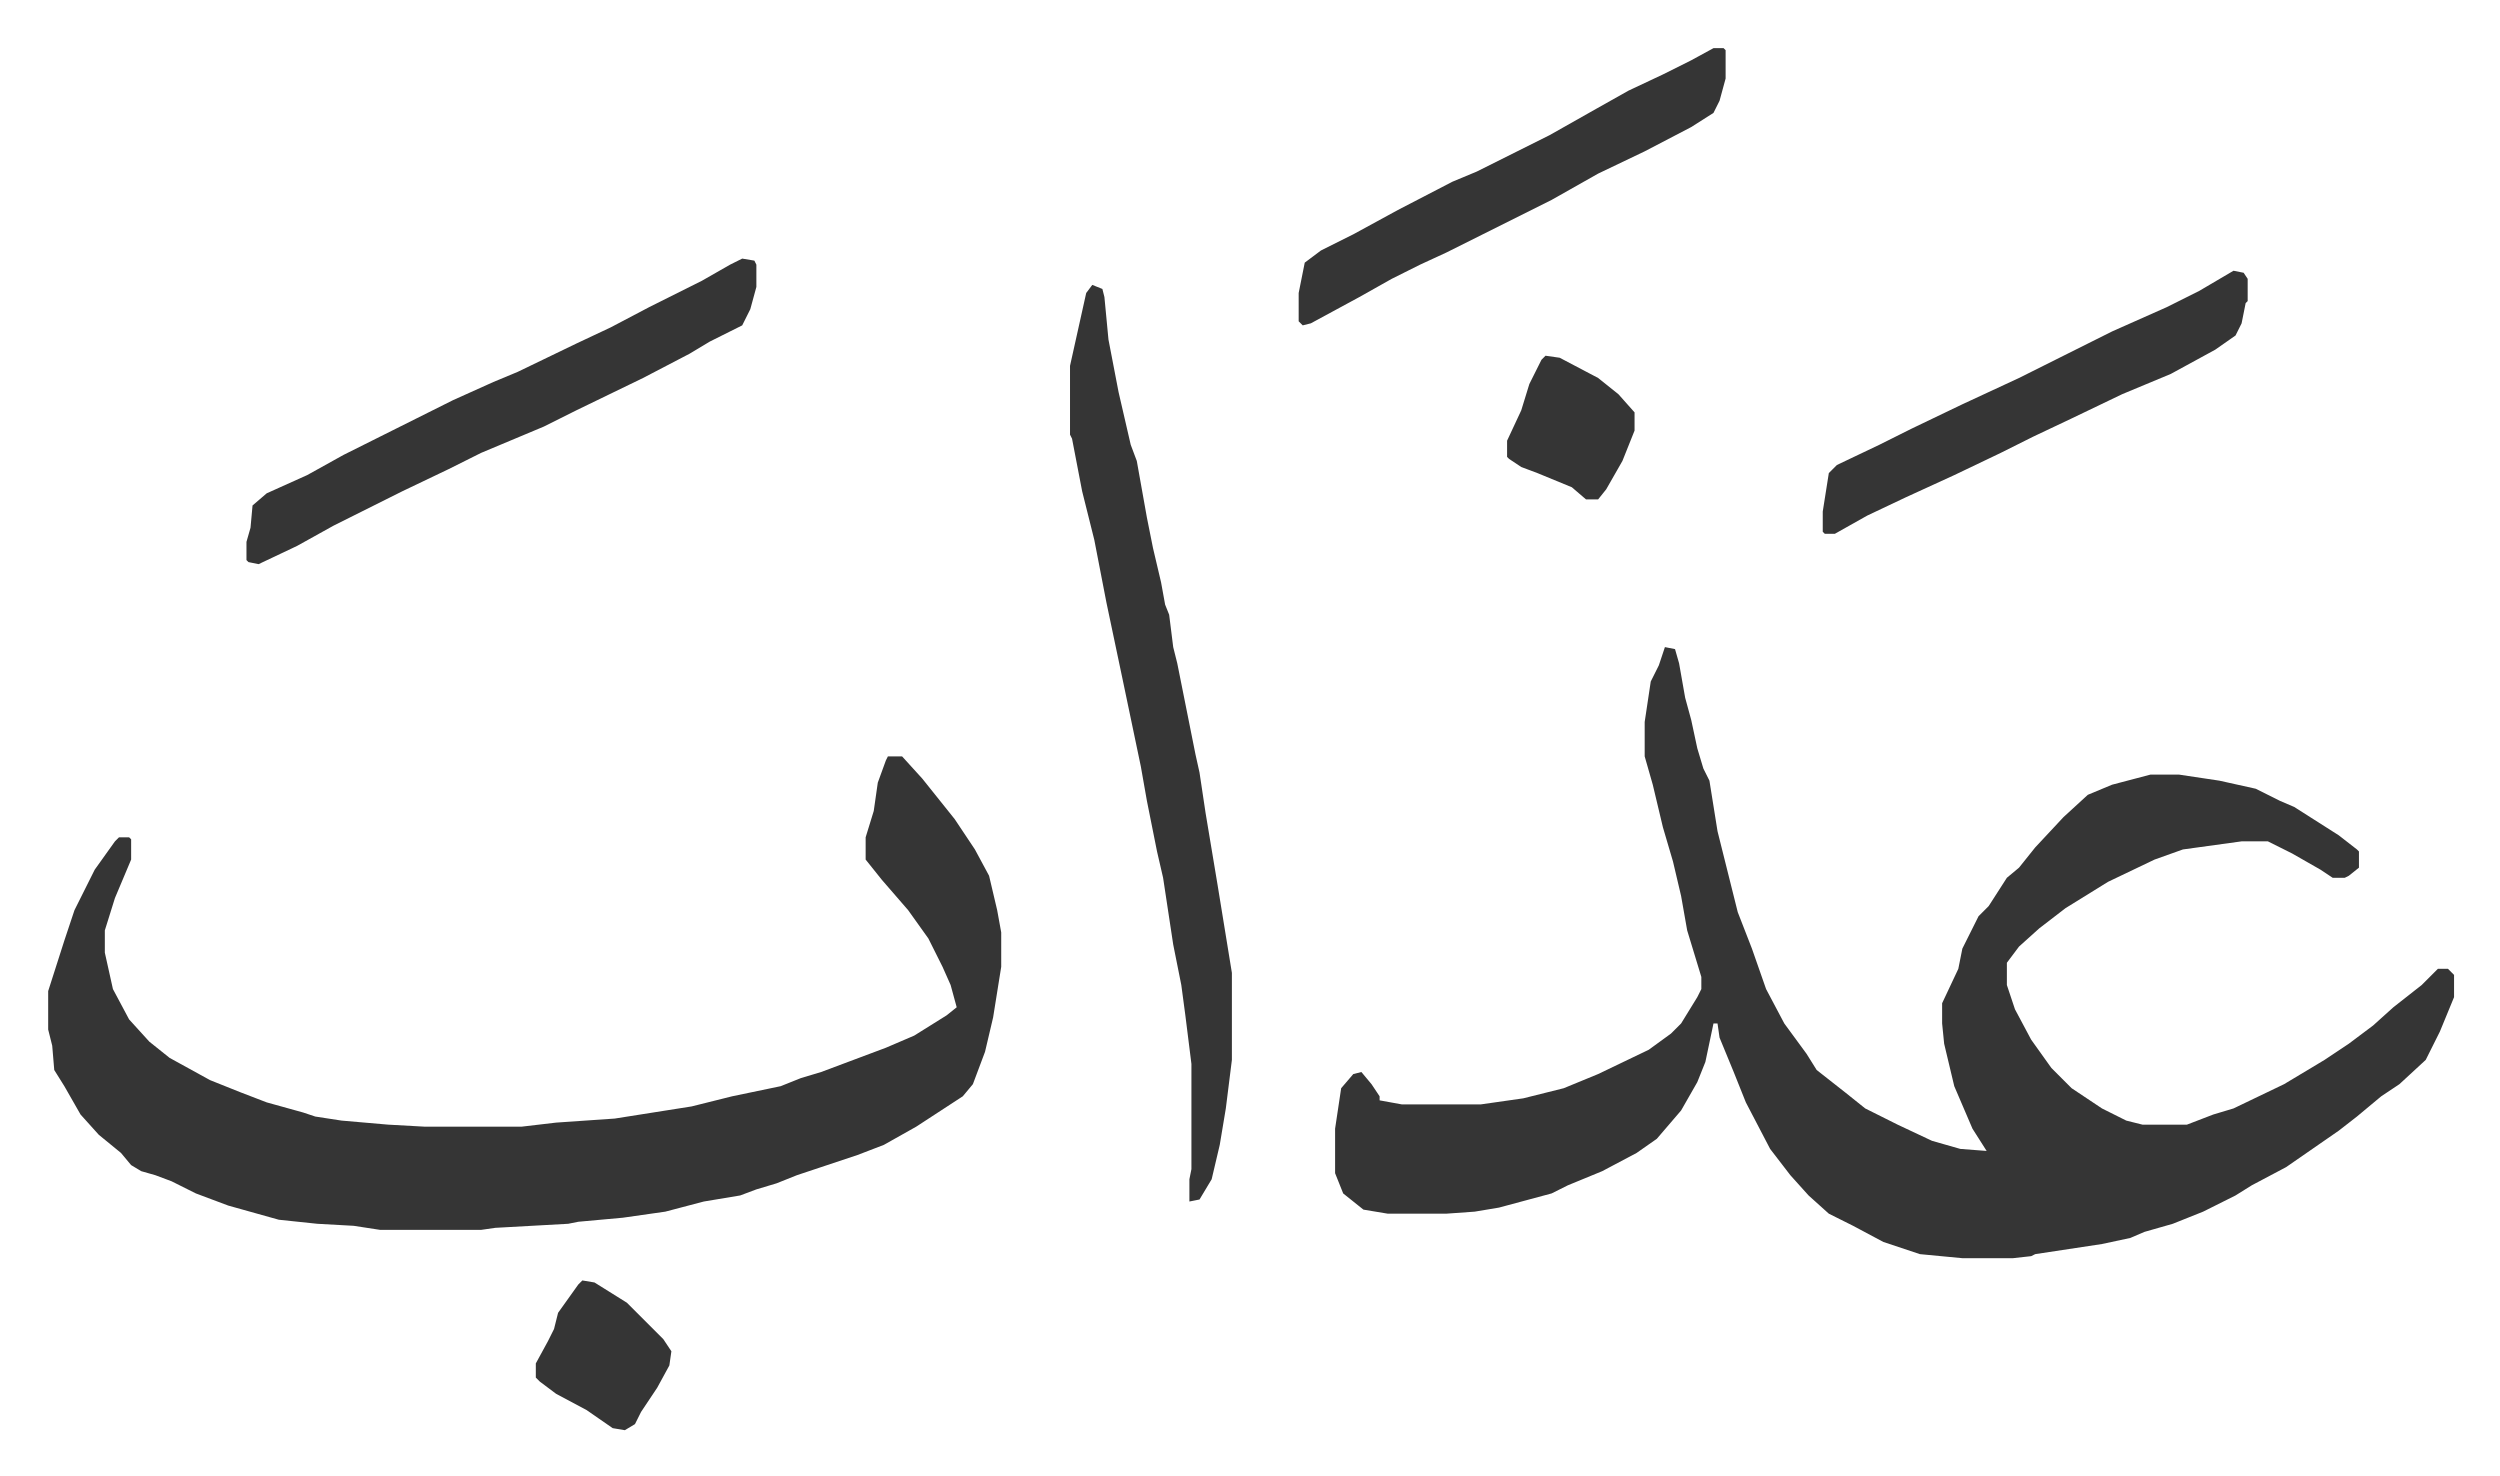
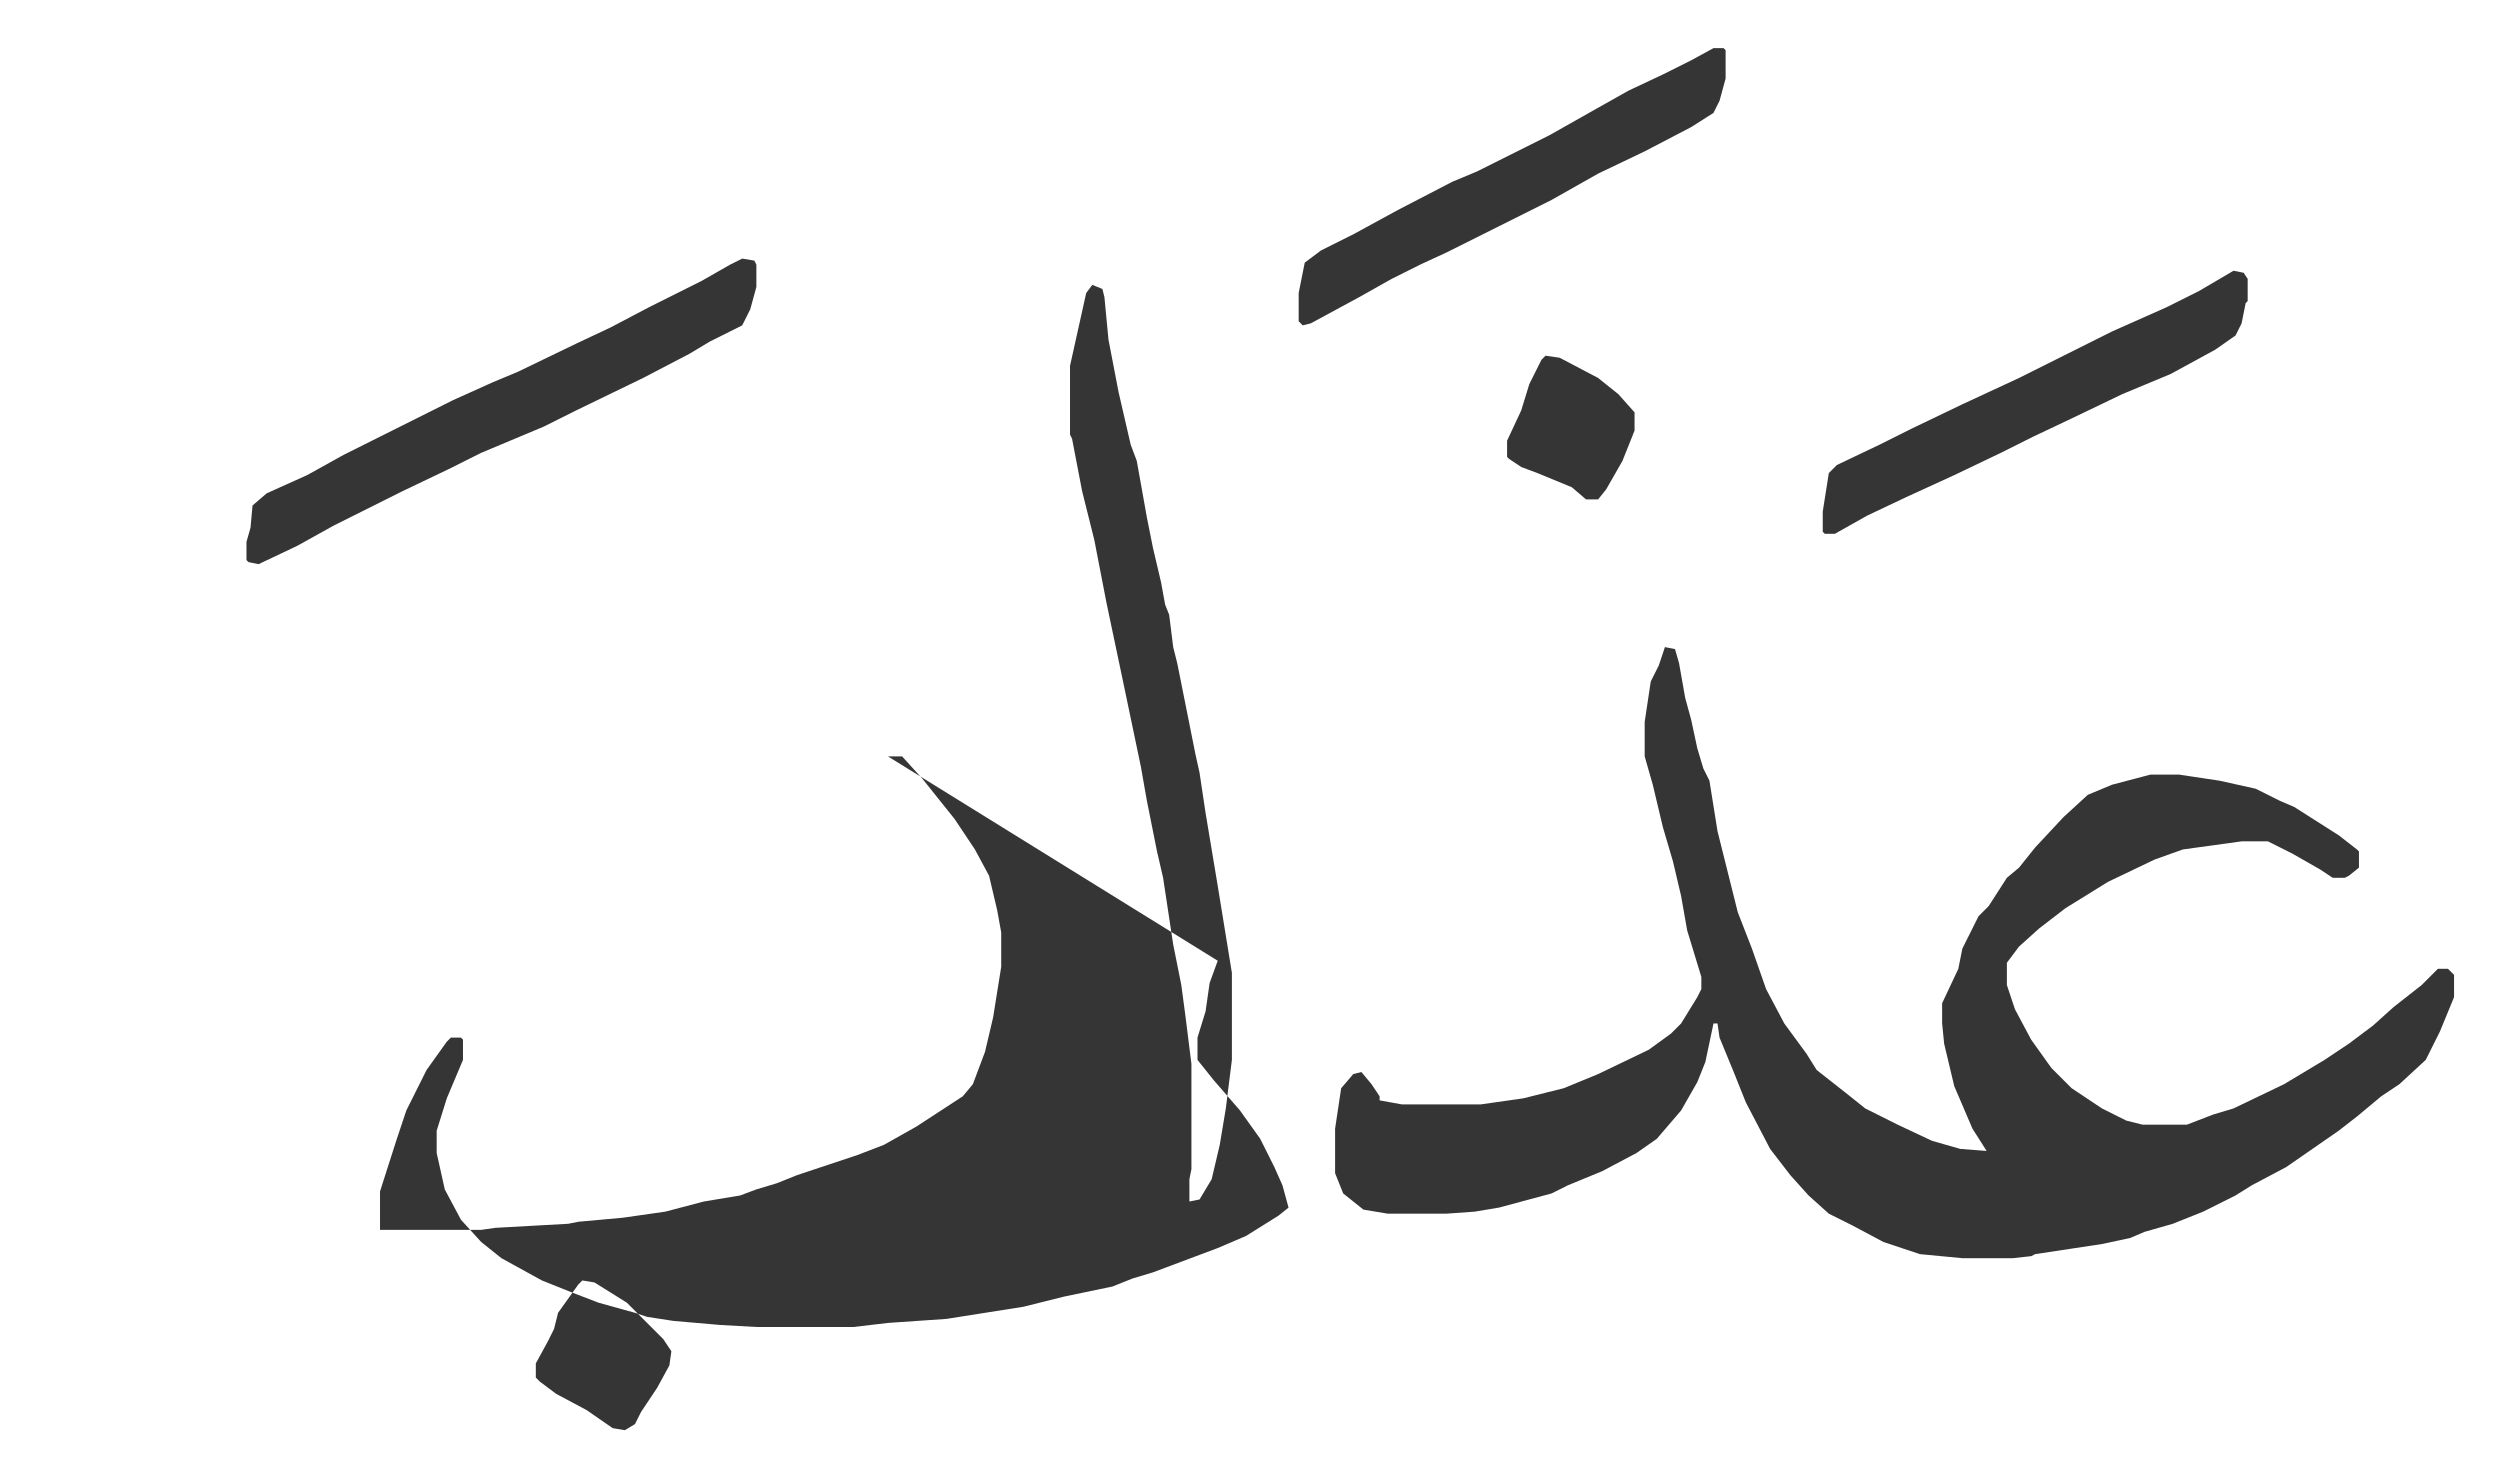
<svg xmlns="http://www.w3.org/2000/svg" viewBox="-23.8 372.2 1235.5 729.5">
-   <path fill="#353535" id="rule_normal" d="m799 692 5 1 2 7 3 17 3 11 3 14 3 10 3 6 4 25 4 16 6 24 7 18 7 20 9 17 11 15 5 8 14 11 10 8 16 8 17 8 14 4 13 1-7-11-9-21-5-21-1-10v-10l8-17 2-10 8-16 5-5 9-14 6-5 8-10 14-15 12-11 12-5 19-5h14l20 3 18 4 12 6 7 3 11 7 11 7 9 7 1 1v8l-5 4-2 1h-6l-6-4-14-8-12-6h-13l-29 4-14 5-23 11-21 13-13 10-10 9-6 8v11l4 12 8 15 10 14 10 10 15 10 12 6 8 2h22l13-5 10-3 25-12 20-12 12-8 12-9 10-9 14-11 8-8h5l3 3v11l-7 17-7 14-13 12-9 6-12 10-9 7-13 9-13 9-17 9-8 5-16 8-15 6-14 4-7 3-14 3-33 5-2 1-9 1h-25l-21-2-18-6-15-8-12-6-10-9-9-10-10-13-12-23-6-15-7-17-1-7h-2l-4 19-4 10-8 14-12 14-10 7-17 9-17 7-8 4-26 7-12 2-14 1h-29l-12-2-10-8-4-10v-22l3-20 6-7 4-1 5 6 4 6v2l11 2h39l21-3 8-2 12-3 17-7 25-12 11-8 5-5 8-13 2-4v-6l-7-23-3-17-4-17-5-17-5-21-4-14v-17l3-20 4-8zm-384 54h7l10 11 8 10 8 10 10 15 7 13 4 17 2 11v17l-4 25-4 17-6 16-5 6-23 15-16 9-13 5-21 7-9 3-10 4-10 3-8 3-18 3-19 5-21 3-22 2-5 1-36 2-7 1h-50l-13-2-18-1-19-2-25-7-16-6-12-6-8-3-7-2-5-3-5-6-11-9-9-10-8-14-5-8-1-12-2-8v-19l8-25 5-15 10-20 10-14 2-2h5l1 1v10l-8 19-5 16v11l4 18 8 15 10 11 10 8 20 11 15 6 13 5 18 5 6 2 13 2 23 2 18 1h48l17-2 29-2 38-6 20-5 24-5 10-4 10-3 8-3 24-9 14-6 16-10 5-4-3-11-4-9-7-14-10-14-13-15-8-10v-11l4-13 2-14 4-11zm101-233 5 2 1 4 2 21 5 26 6 26 3 8 5 28 3 15 4 17 2 11 2 5 2 16 2 8 4 20 5 25 2 9 3 20 6 36 7 43v43l-3 24-3 18-4 17-6 10-5 1v-11l1-5v-52l-3-24-2-15-4-20-5-33-3-13-5-25-3-17-9-43-8-38-6-31-6-24-5-26-1-2v-34l8-36zm-173-13 6 1 1 2v11l-3 11-4 8-16 8-10 6-23 12-33 16-16 8-31 13-16 8-23 11-34 17-18 10-19 9-5-1-1-1v-9l2-7 1-11 7-6 20-9 18-10 54-27 20-9 12-5 29-14 17-8 19-10 26-13 14-8zm480-104h5l1 1v14l-3 11-3 6-11 7-23 12-23 11-23 13-52 26-13 6-14 7-16 9-24 13-4 1-2-2v-14l3-15 8-6 16-8 22-12 27-14 12-5 36-18 23-13 16-9 17-8 14-7zm257 110 5 1 2 3v11l-1 1-2 10-3 6-10 7-22 12-24 10-25 12-19 9-16 8-23 11-24 11-19 9-16 9h-5l-1-1v-10l3-19 4-4 21-10 16-8 25-12 28-13 16-8 30-15 27-12 16-8zm-816 499 6 1 16 10 5 5 13 13 4 6-1 7-6 11-8 12-3 6-5 3-6-1-13-9-15-8-8-6-2-2v-7l6-11 3-6 2-8 10-14zm476-457 7 1 19 10 10 8 8 9v9l-6 15-8 14-4 5h-6l-7-6-17-7-8-3-6-4-1-1v-8l7-15 4-13 6-12z" />
+   <path fill="#353535" id="rule_normal" d="m799 692 5 1 2 7 3 17 3 11 3 14 3 10 3 6 4 25 4 16 6 24 7 18 7 20 9 17 11 15 5 8 14 11 10 8 16 8 17 8 14 4 13 1-7-11-9-21-5-21-1-10v-10l8-17 2-10 8-16 5-5 9-14 6-5 8-10 14-15 12-11 12-5 19-5h14l20 3 18 4 12 6 7 3 11 7 11 7 9 7 1 1v8l-5 4-2 1h-6l-6-4-14-8-12-6h-13l-29 4-14 5-23 11-21 13-13 10-10 9-6 8v11l4 12 8 15 10 14 10 10 15 10 12 6 8 2h22l13-5 10-3 25-12 20-12 12-8 12-9 10-9 14-11 8-8h5l3 3v11l-7 17-7 14-13 12-9 6-12 10-9 7-13 9-13 9-17 9-8 5-16 8-15 6-14 4-7 3-14 3-33 5-2 1-9 1h-25l-21-2-18-6-15-8-12-6-10-9-9-10-10-13-12-23-6-15-7-17-1-7h-2l-4 19-4 10-8 14-12 14-10 7-17 9-17 7-8 4-26 7-12 2-14 1h-29l-12-2-10-8-4-10v-22l3-20 6-7 4-1 5 6 4 6v2l11 2h39l21-3 8-2 12-3 17-7 25-12 11-8 5-5 8-13 2-4v-6l-7-23-3-17-4-17-5-17-5-21-4-14v-17l3-20 4-8zm-384 54h7l10 11 8 10 8 10 10 15 7 13 4 17 2 11v17l-4 25-4 17-6 16-5 6-23 15-16 9-13 5-21 7-9 3-10 4-10 3-8 3-18 3-19 5-21 3-22 2-5 1-36 2-7 1h-50v-19l8-25 5-15 10-20 10-14 2-2h5l1 1v10l-8 19-5 16v11l4 18 8 15 10 11 10 8 20 11 15 6 13 5 18 5 6 2 13 2 23 2 18 1h48l17-2 29-2 38-6 20-5 24-5 10-4 10-3 8-3 24-9 14-6 16-10 5-4-3-11-4-9-7-14-10-14-13-15-8-10v-11l4-13 2-14 4-11zm101-233 5 2 1 4 2 21 5 26 6 26 3 8 5 28 3 15 4 17 2 11 2 5 2 16 2 8 4 20 5 25 2 9 3 20 6 36 7 43v43l-3 24-3 18-4 17-6 10-5 1v-11l1-5v-52l-3-24-2-15-4-20-5-33-3-13-5-25-3-17-9-43-8-38-6-31-6-24-5-26-1-2v-34l8-36zm-173-13 6 1 1 2v11l-3 11-4 8-16 8-10 6-23 12-33 16-16 8-31 13-16 8-23 11-34 17-18 10-19 9-5-1-1-1v-9l2-7 1-11 7-6 20-9 18-10 54-27 20-9 12-5 29-14 17-8 19-10 26-13 14-8zm480-104h5l1 1v14l-3 11-3 6-11 7-23 12-23 11-23 13-52 26-13 6-14 7-16 9-24 13-4 1-2-2v-14l3-15 8-6 16-8 22-12 27-14 12-5 36-18 23-13 16-9 17-8 14-7zm257 110 5 1 2 3v11l-1 1-2 10-3 6-10 7-22 12-24 10-25 12-19 9-16 8-23 11-24 11-19 9-16 9h-5l-1-1v-10l3-19 4-4 21-10 16-8 25-12 28-13 16-8 30-15 27-12 16-8zm-816 499 6 1 16 10 5 5 13 13 4 6-1 7-6 11-8 12-3 6-5 3-6-1-13-9-15-8-8-6-2-2v-7l6-11 3-6 2-8 10-14zm476-457 7 1 19 10 10 8 8 9v9l-6 15-8 14-4 5h-6l-7-6-17-7-8-3-6-4-1-1v-8l7-15 4-13 6-12z" />
</svg>